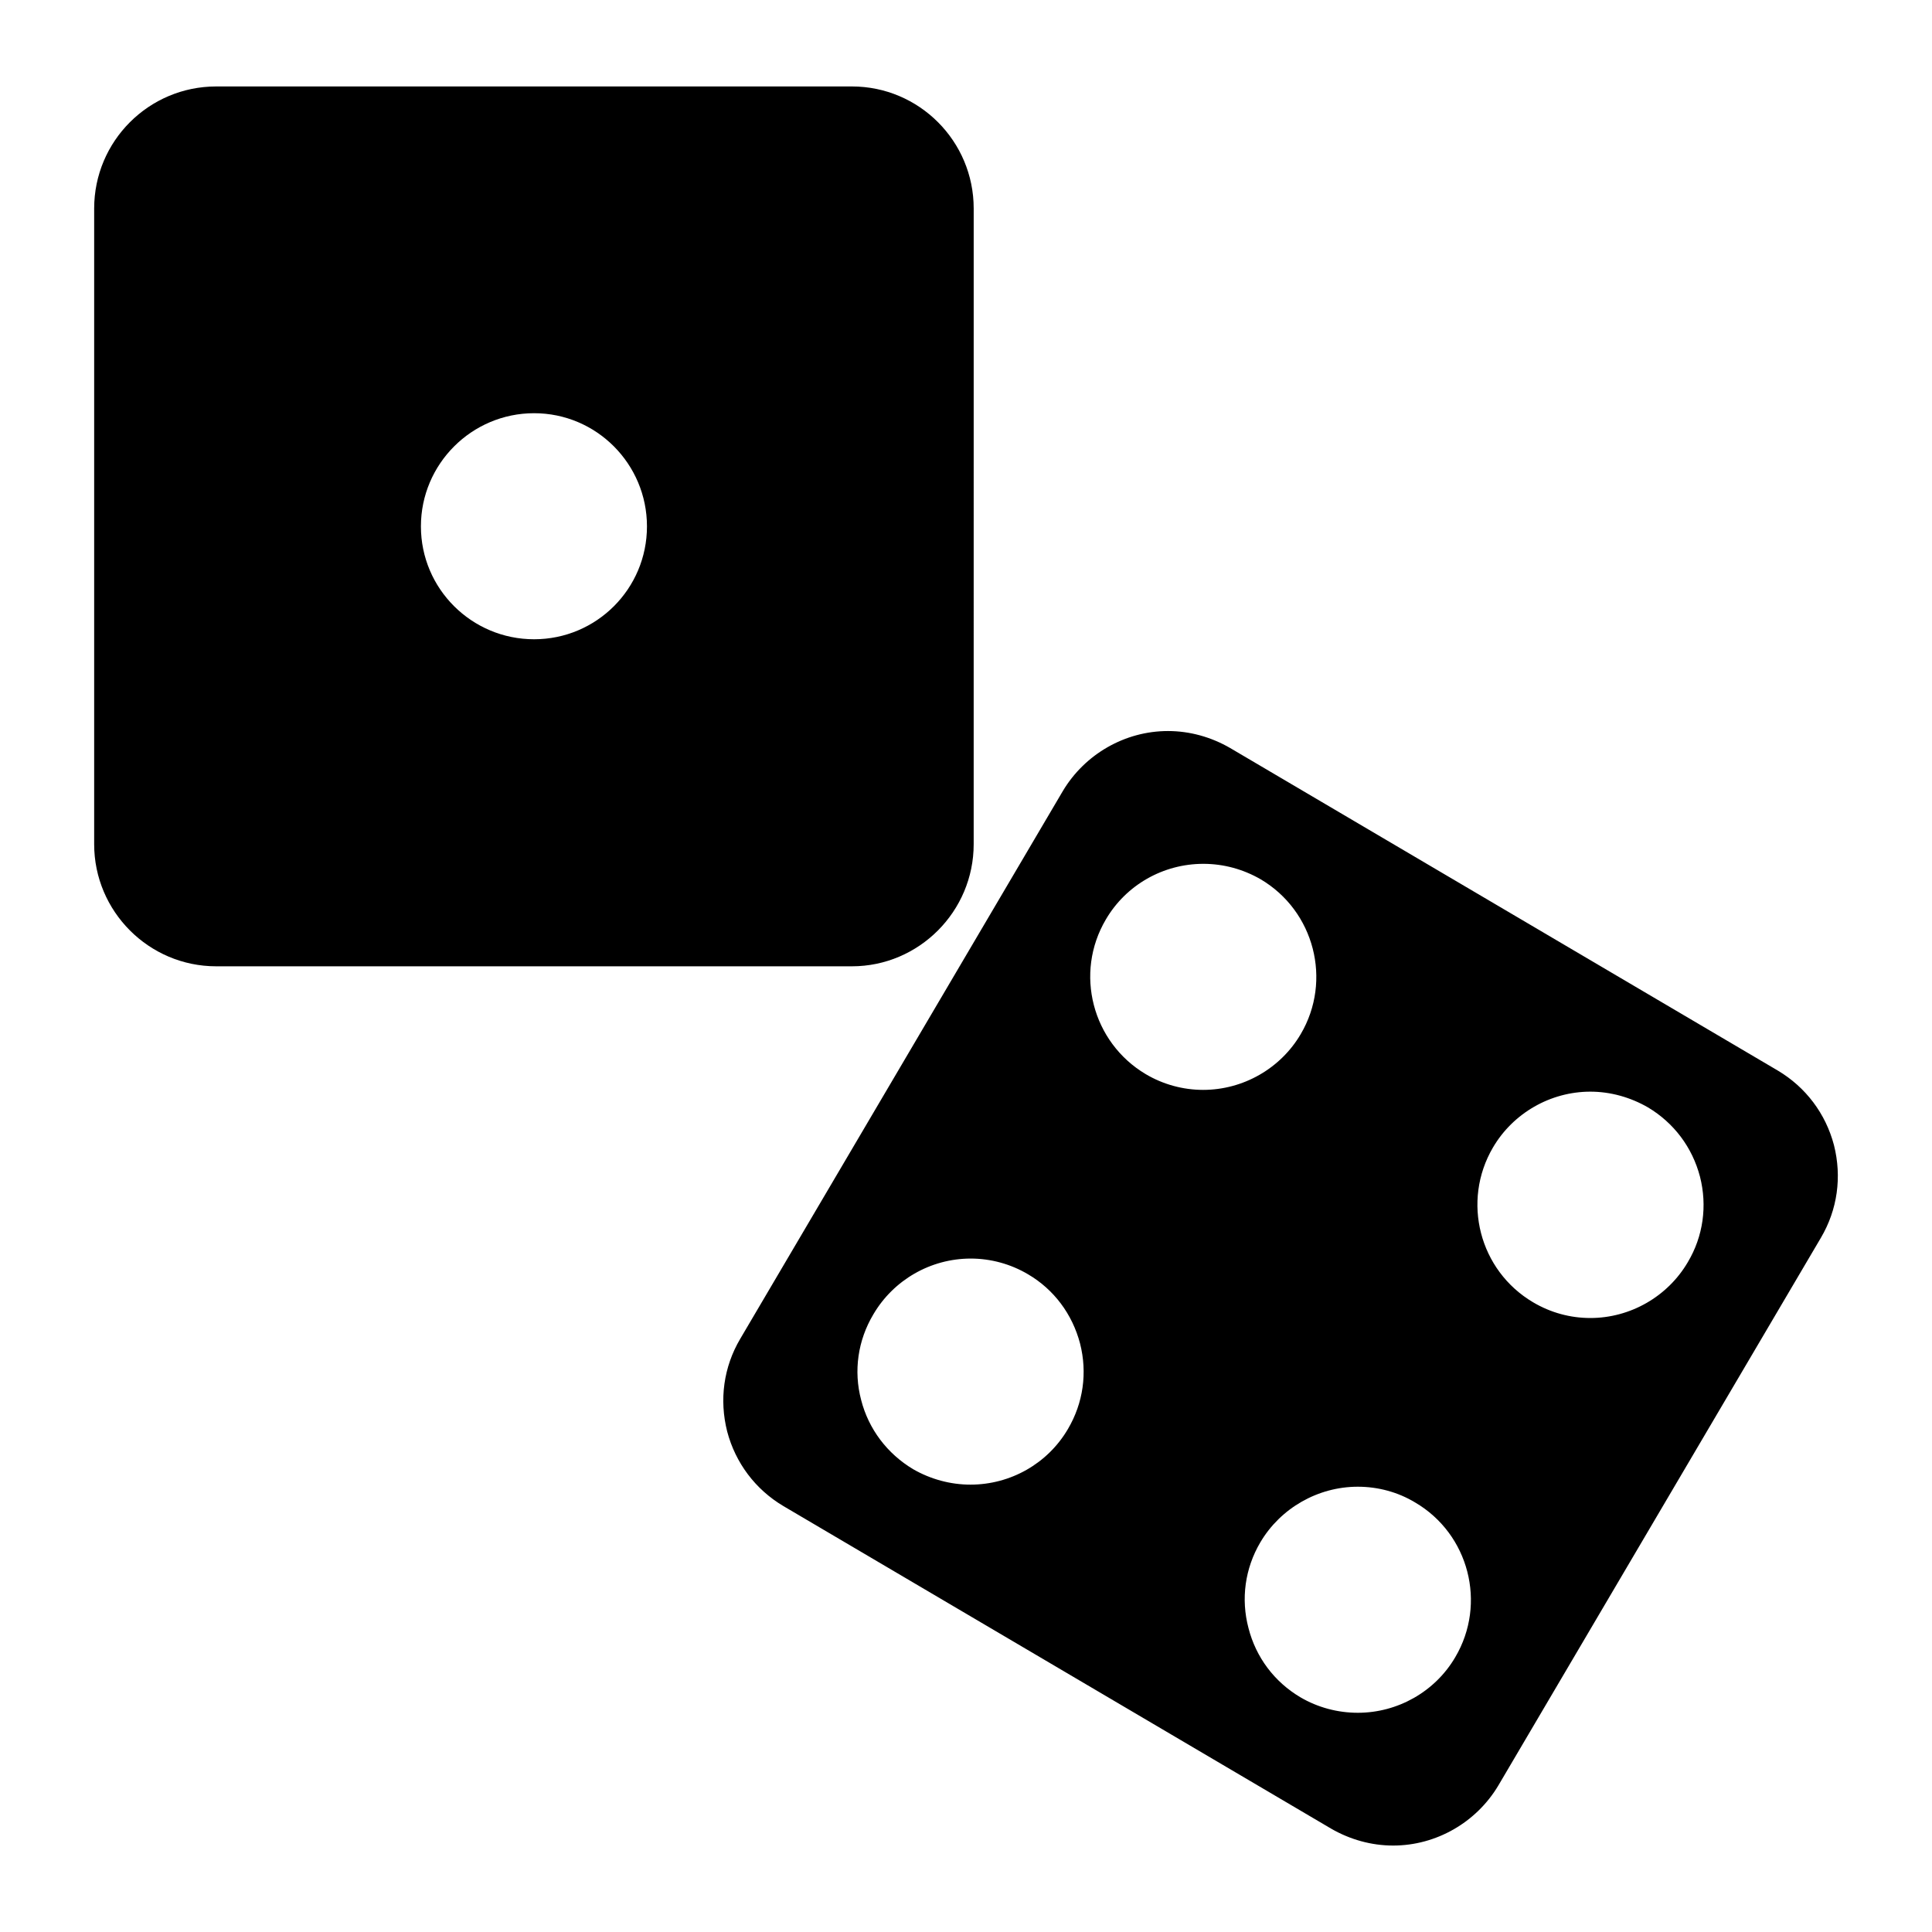
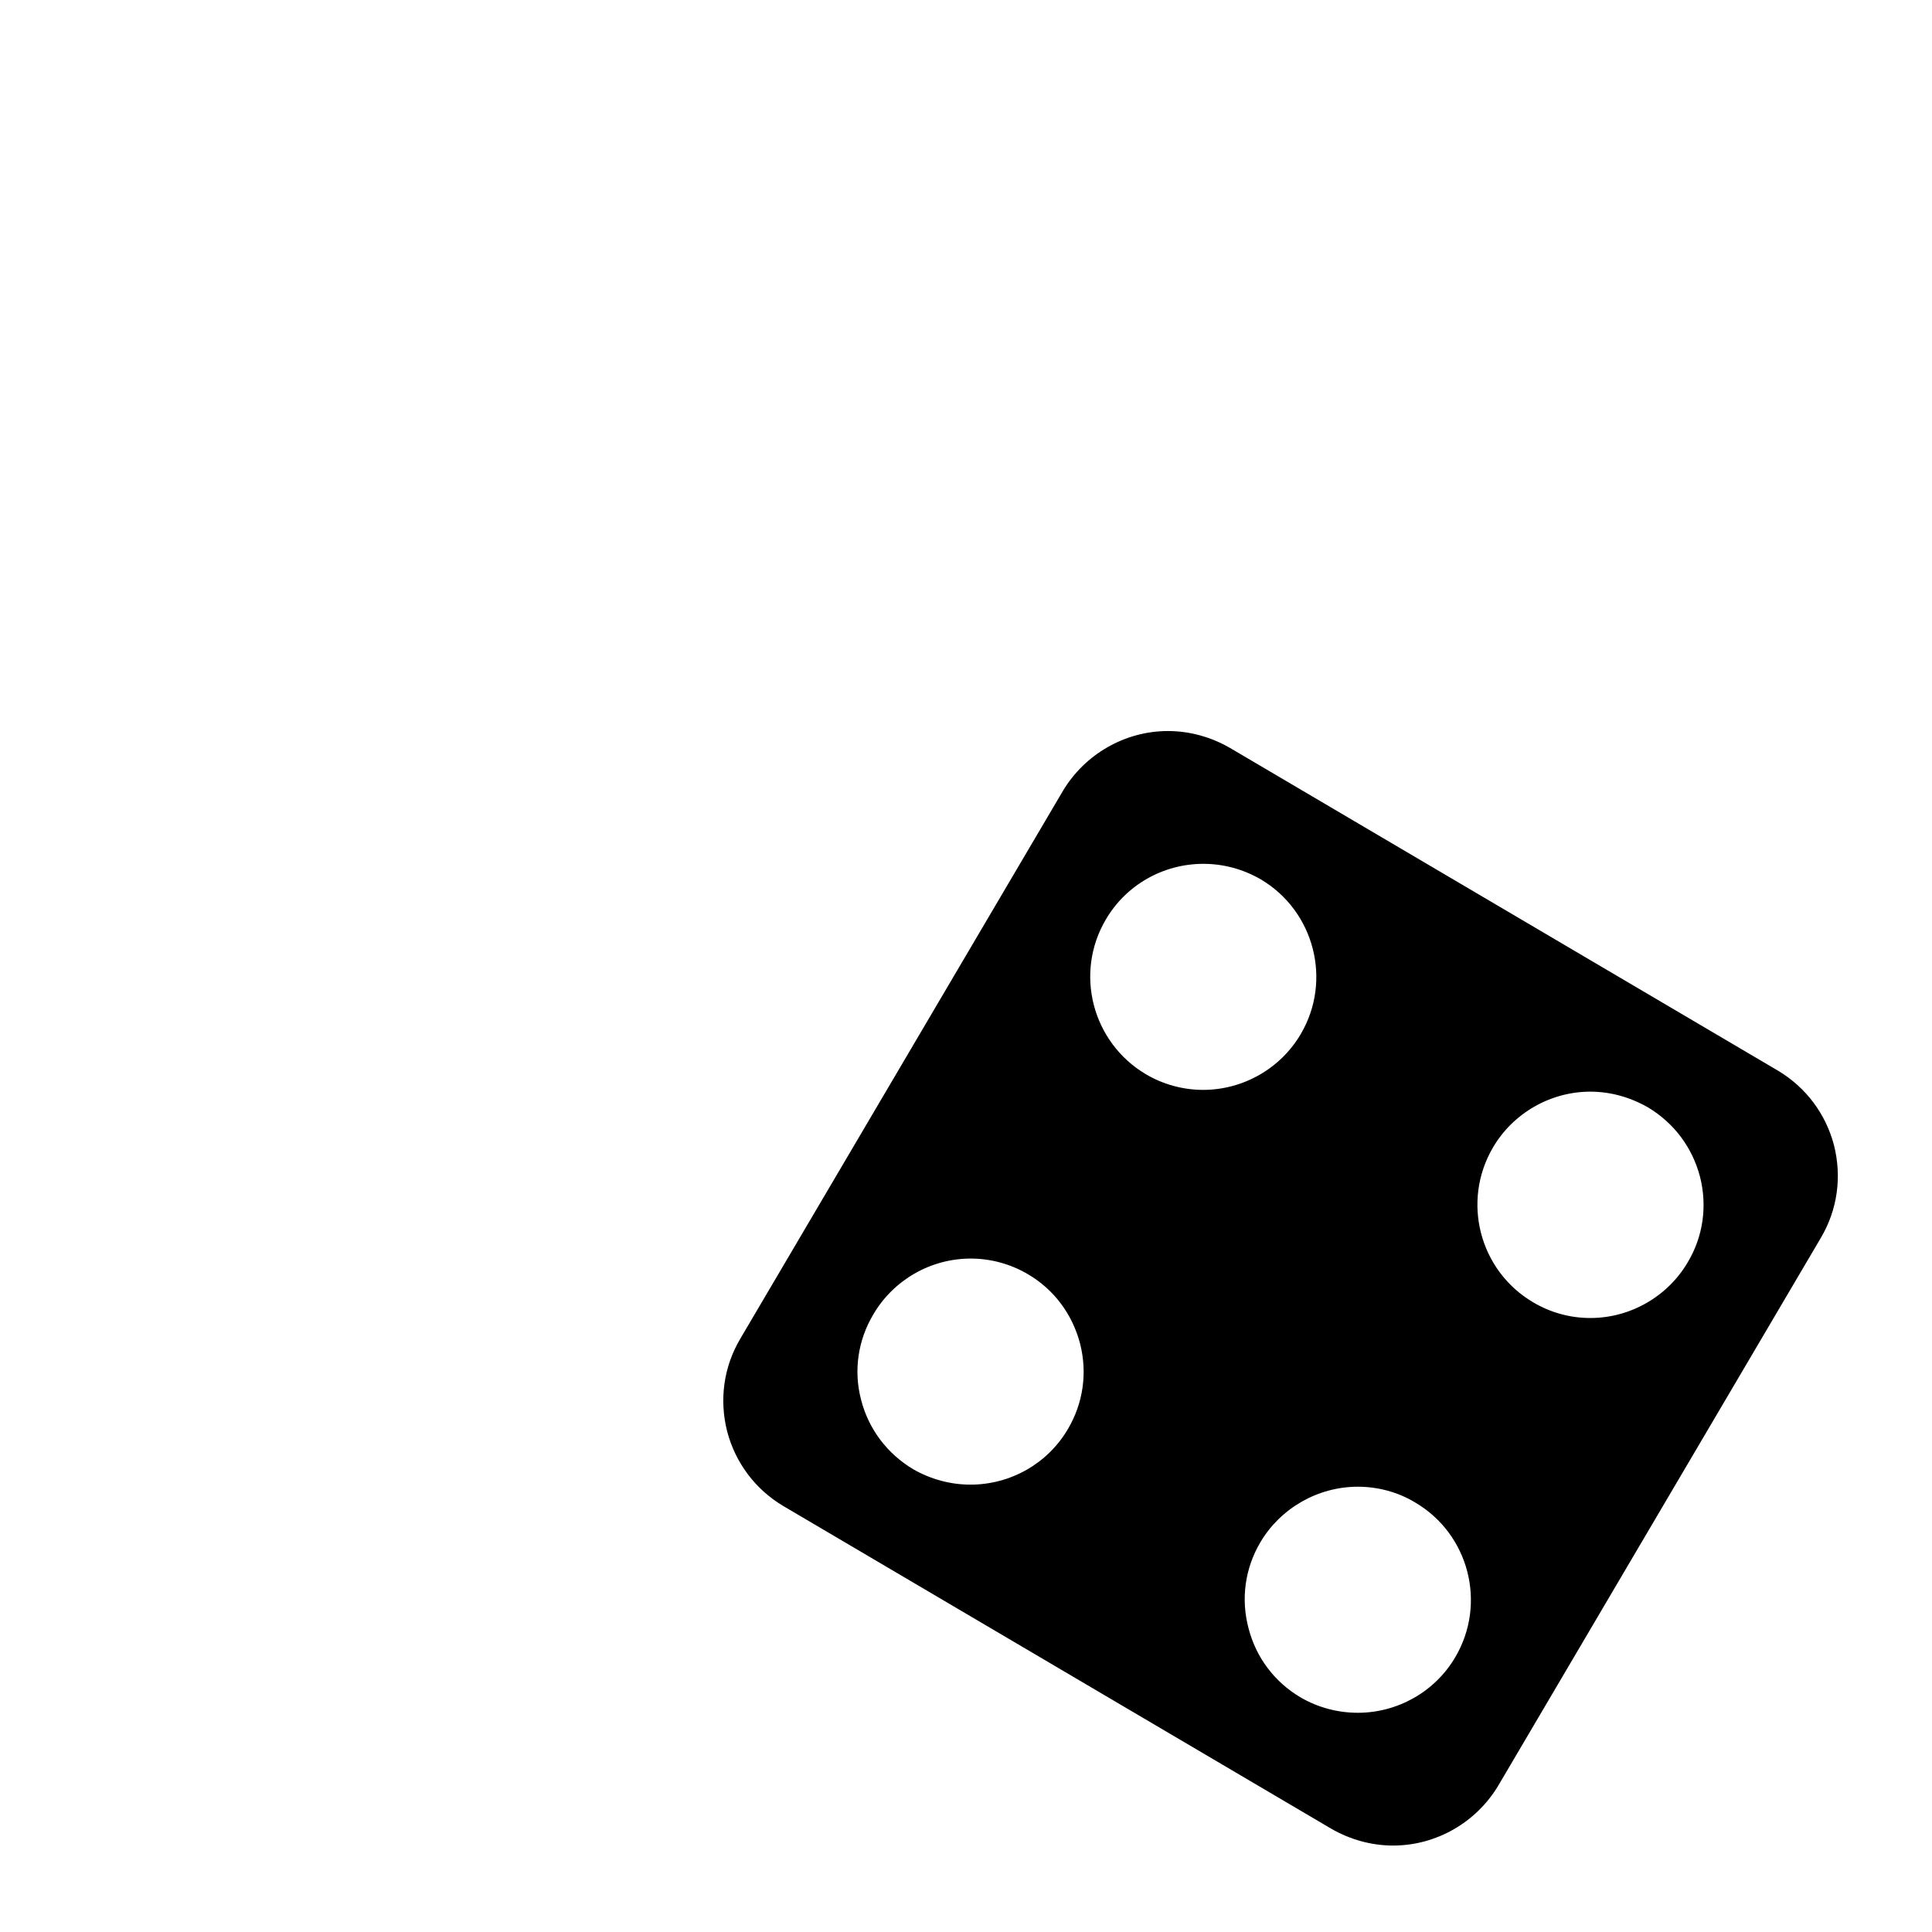
<svg xmlns="http://www.w3.org/2000/svg" fill="#000000" width="800px" height="800px" version="1.1" viewBox="144 144 512 512">
  <g>
    <path d="m630.02 447.47c-2.195-8.344-7.477-15.352-14.879-19.758l-145.16-85.492c-5.039-2.914-10.699-4.488-16.453-4.488-11.414 0-22.043 6.141-27.867 15.902l-85.488 145.16c-4.418 7.477-5.59 16.137-3.465 24.562 2.203 8.344 7.477 15.352 14.879 19.758l145.16 85.488c5.039 2.914 10.707 4.488 16.453 4.488 11.414 0 22.043-6.141 27.867-15.902l85.488-145.16c4.41-7.477 5.59-16.137 3.465-24.559zm-203.02 75.254c-5.352 9.133-15.191 14.719-25.812 14.719-5.273 0-10.555-1.418-15.199-4.094-6.848-4.094-11.809-10.629-13.777-18.344-2.047-7.715-0.859-15.824 3.227-22.672 5.352-9.133 15.191-14.801 25.82-14.801 5.273 0 10.547 1.418 15.191 4.172 6.848 4.016 11.73 10.547 13.777 18.344 1.969 7.719 0.867 15.75-3.227 22.676zm20.625-94.07c-14.168-8.422-18.973-26.766-10.547-41.012 5.352-9.133 15.191-14.719 25.82-14.719 5.352 0 10.547 1.418 15.191 4.094 14.258 8.422 18.973 26.844 10.629 41.012-5.352 9.133-15.266 14.801-25.891 14.801-5.285-0.004-10.559-1.422-15.203-4.176zm82.027 154.53c-5.352 9.133-15.266 14.719-25.812 14.719-5.359 0-10.637-1.418-15.199-4.094-6.926-4.094-11.809-10.629-13.777-18.344-2.047-7.715-0.945-15.824 3.148-22.75 5.352-9.055 15.266-14.719 25.82-14.719 5.352 0 10.629 1.418 15.191 4.172 14.25 8.348 19.051 26.77 10.629 41.016zm61.637-104.7c-5.352 9.133-15.266 14.801-25.82 14.801-5.352 0-10.547-1.418-15.191-4.172-14.25-8.422-18.973-26.766-10.629-41.012 5.352-9.133 15.266-14.801 25.812-14.801 5.359 0 10.637 1.496 15.273 4.172 6.848 4.094 11.73 10.547 13.777 18.344 1.973 7.711 0.871 15.816-3.223 22.668z" />
-     <path d="m369.77 166.91h-168.46c-17.871 0-32.355 14.484-32.355 32.355v168.46c0 17.789 14.484 32.355 32.348 32.355h168.46c17.789 0 32.273-14.562 32.273-32.355l0.004-168.46c0.008-17.871-14.477-32.355-32.27-32.355zm-84.23 146.5c-16.531 0-29.992-13.383-29.992-29.914s13.461-29.992 29.992-29.992 29.914 13.461 29.914 29.992-13.383 29.914-29.914 29.914z" />
  </g>
</svg>